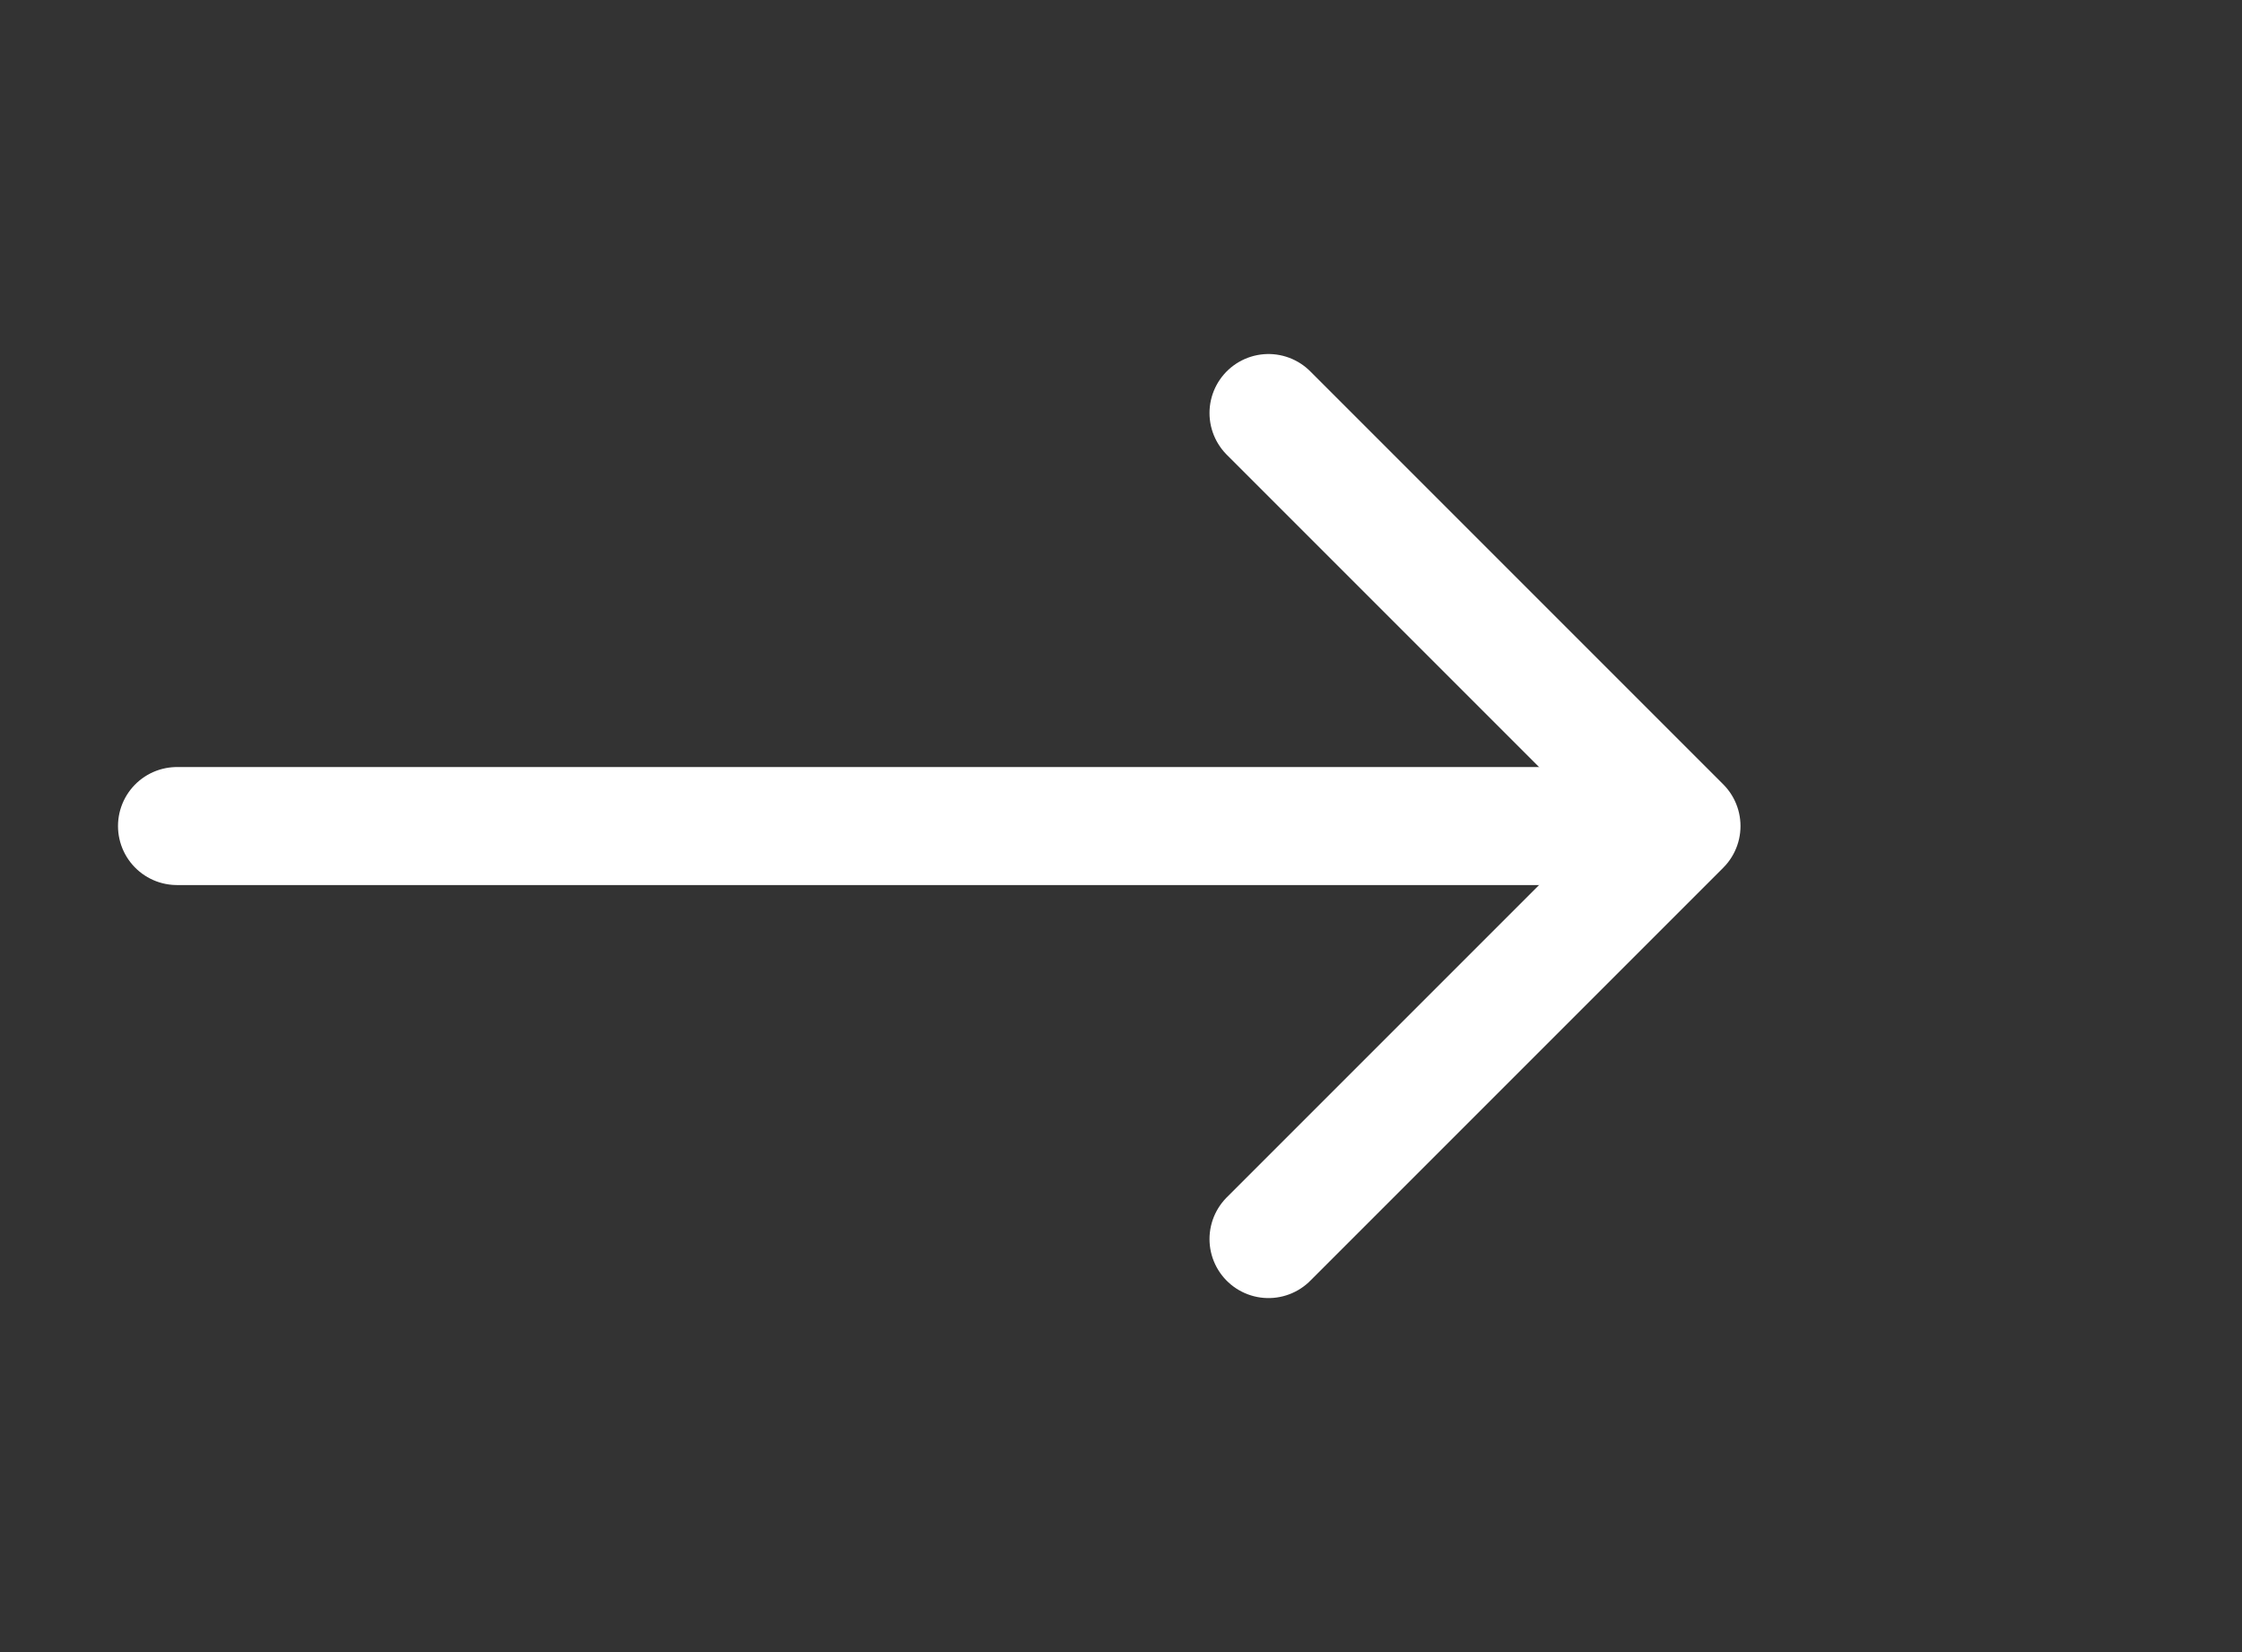
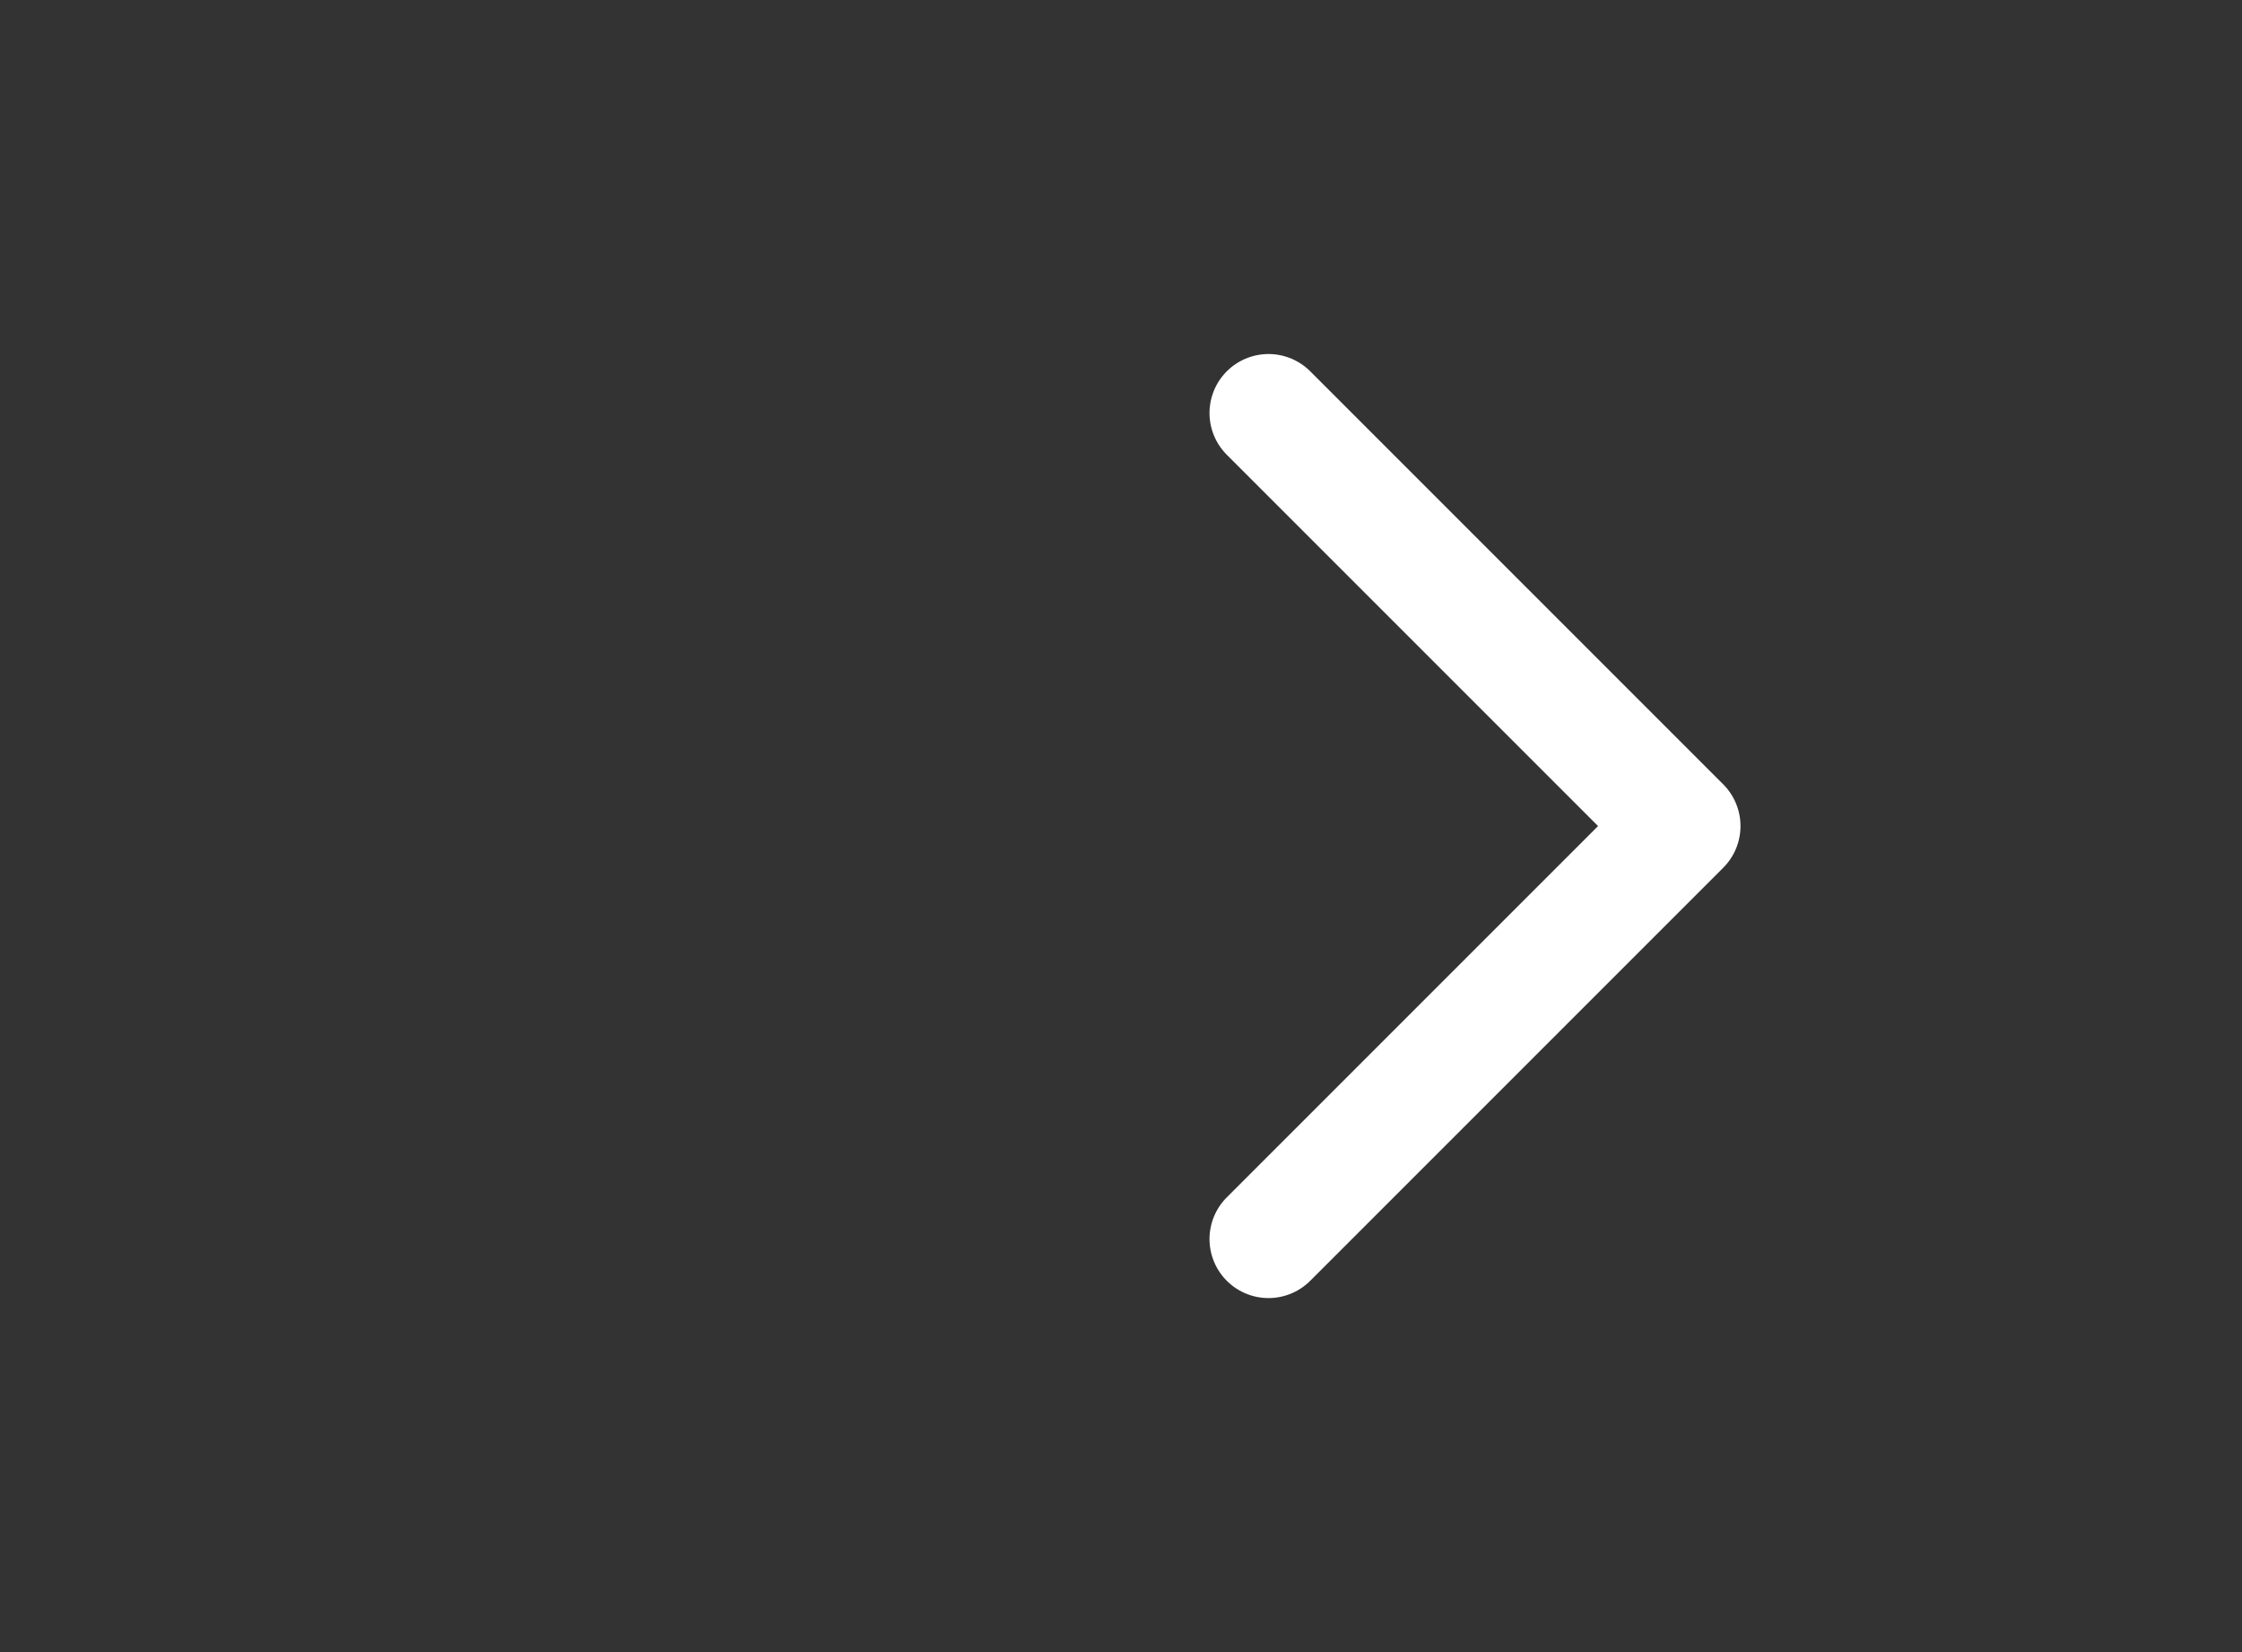
<svg xmlns="http://www.w3.org/2000/svg" width="38" height="28" viewBox="0 0 38 28" fill="none">
  <rect x="0" y="0" width="38" height="28" fill="#333333" stroke="none" />
-   <path d="M28 14H3" stroke="white" stroke-width="2" stroke-linecap="round" stroke-linejoin="round" />
  <path d="M21.5 7L28.5 14L21.5 21" stroke="white" stroke-width="2" stroke-linecap="round" stroke-linejoin="round" />
</svg>